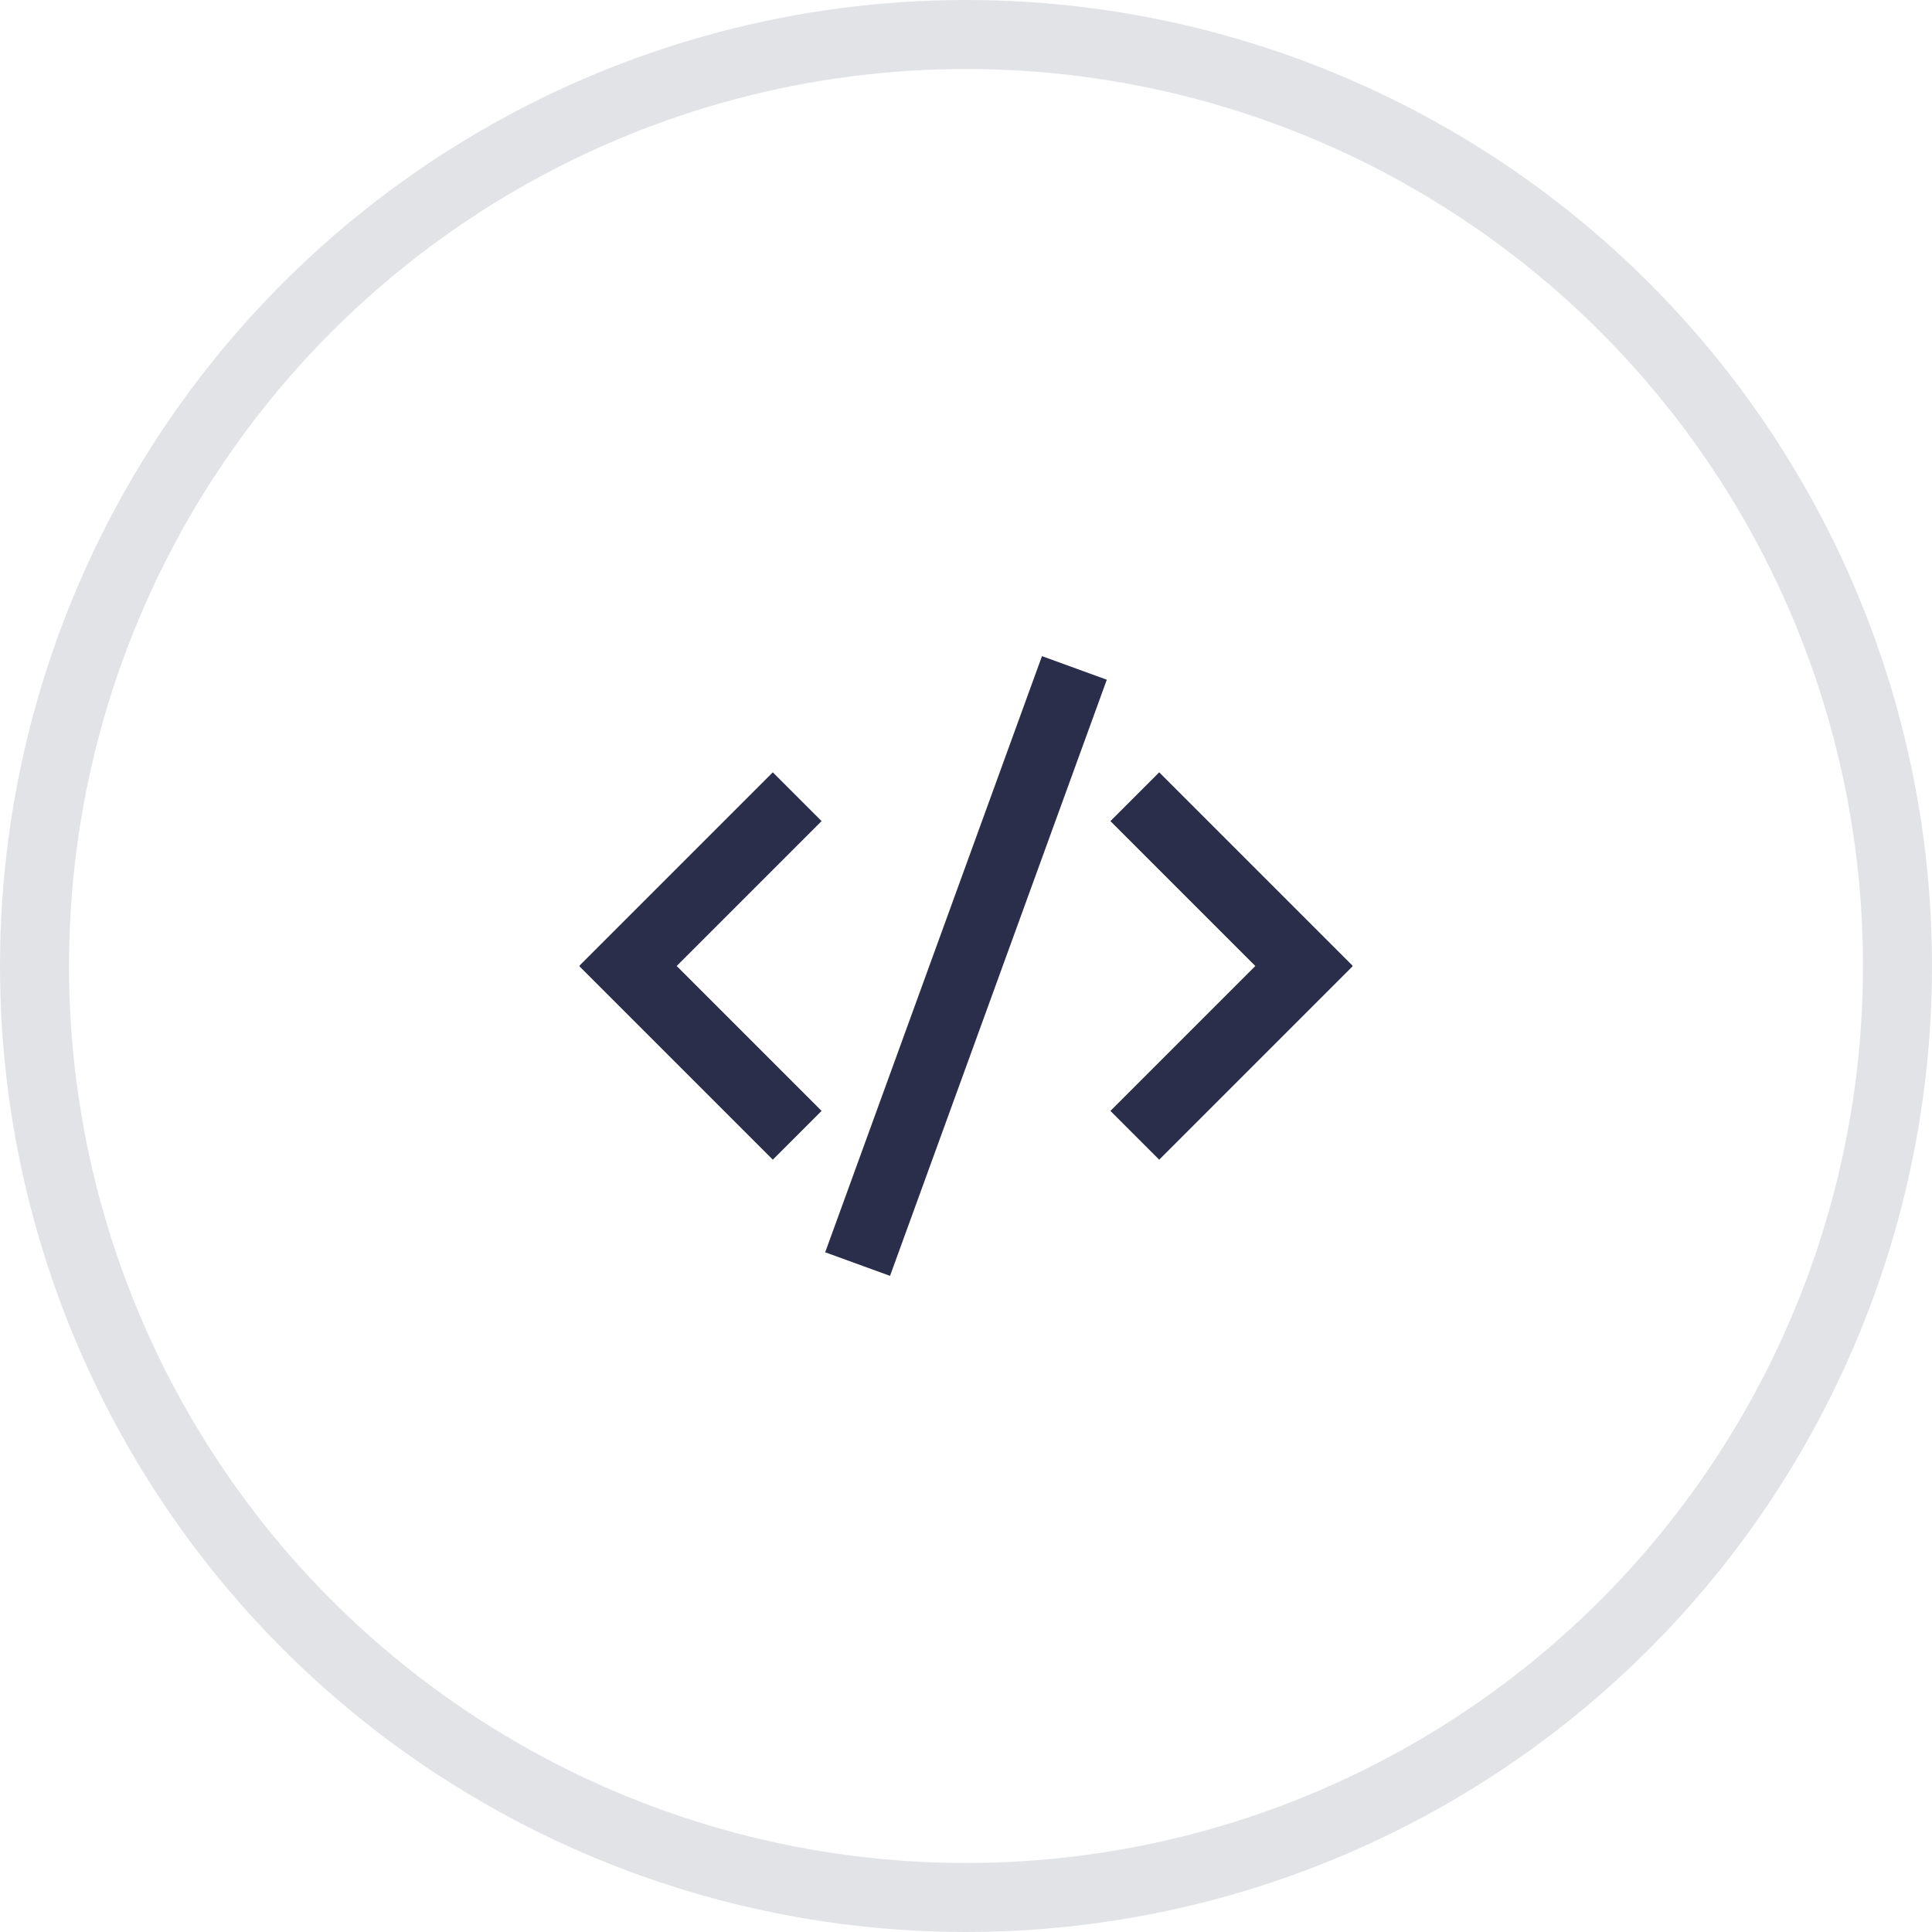
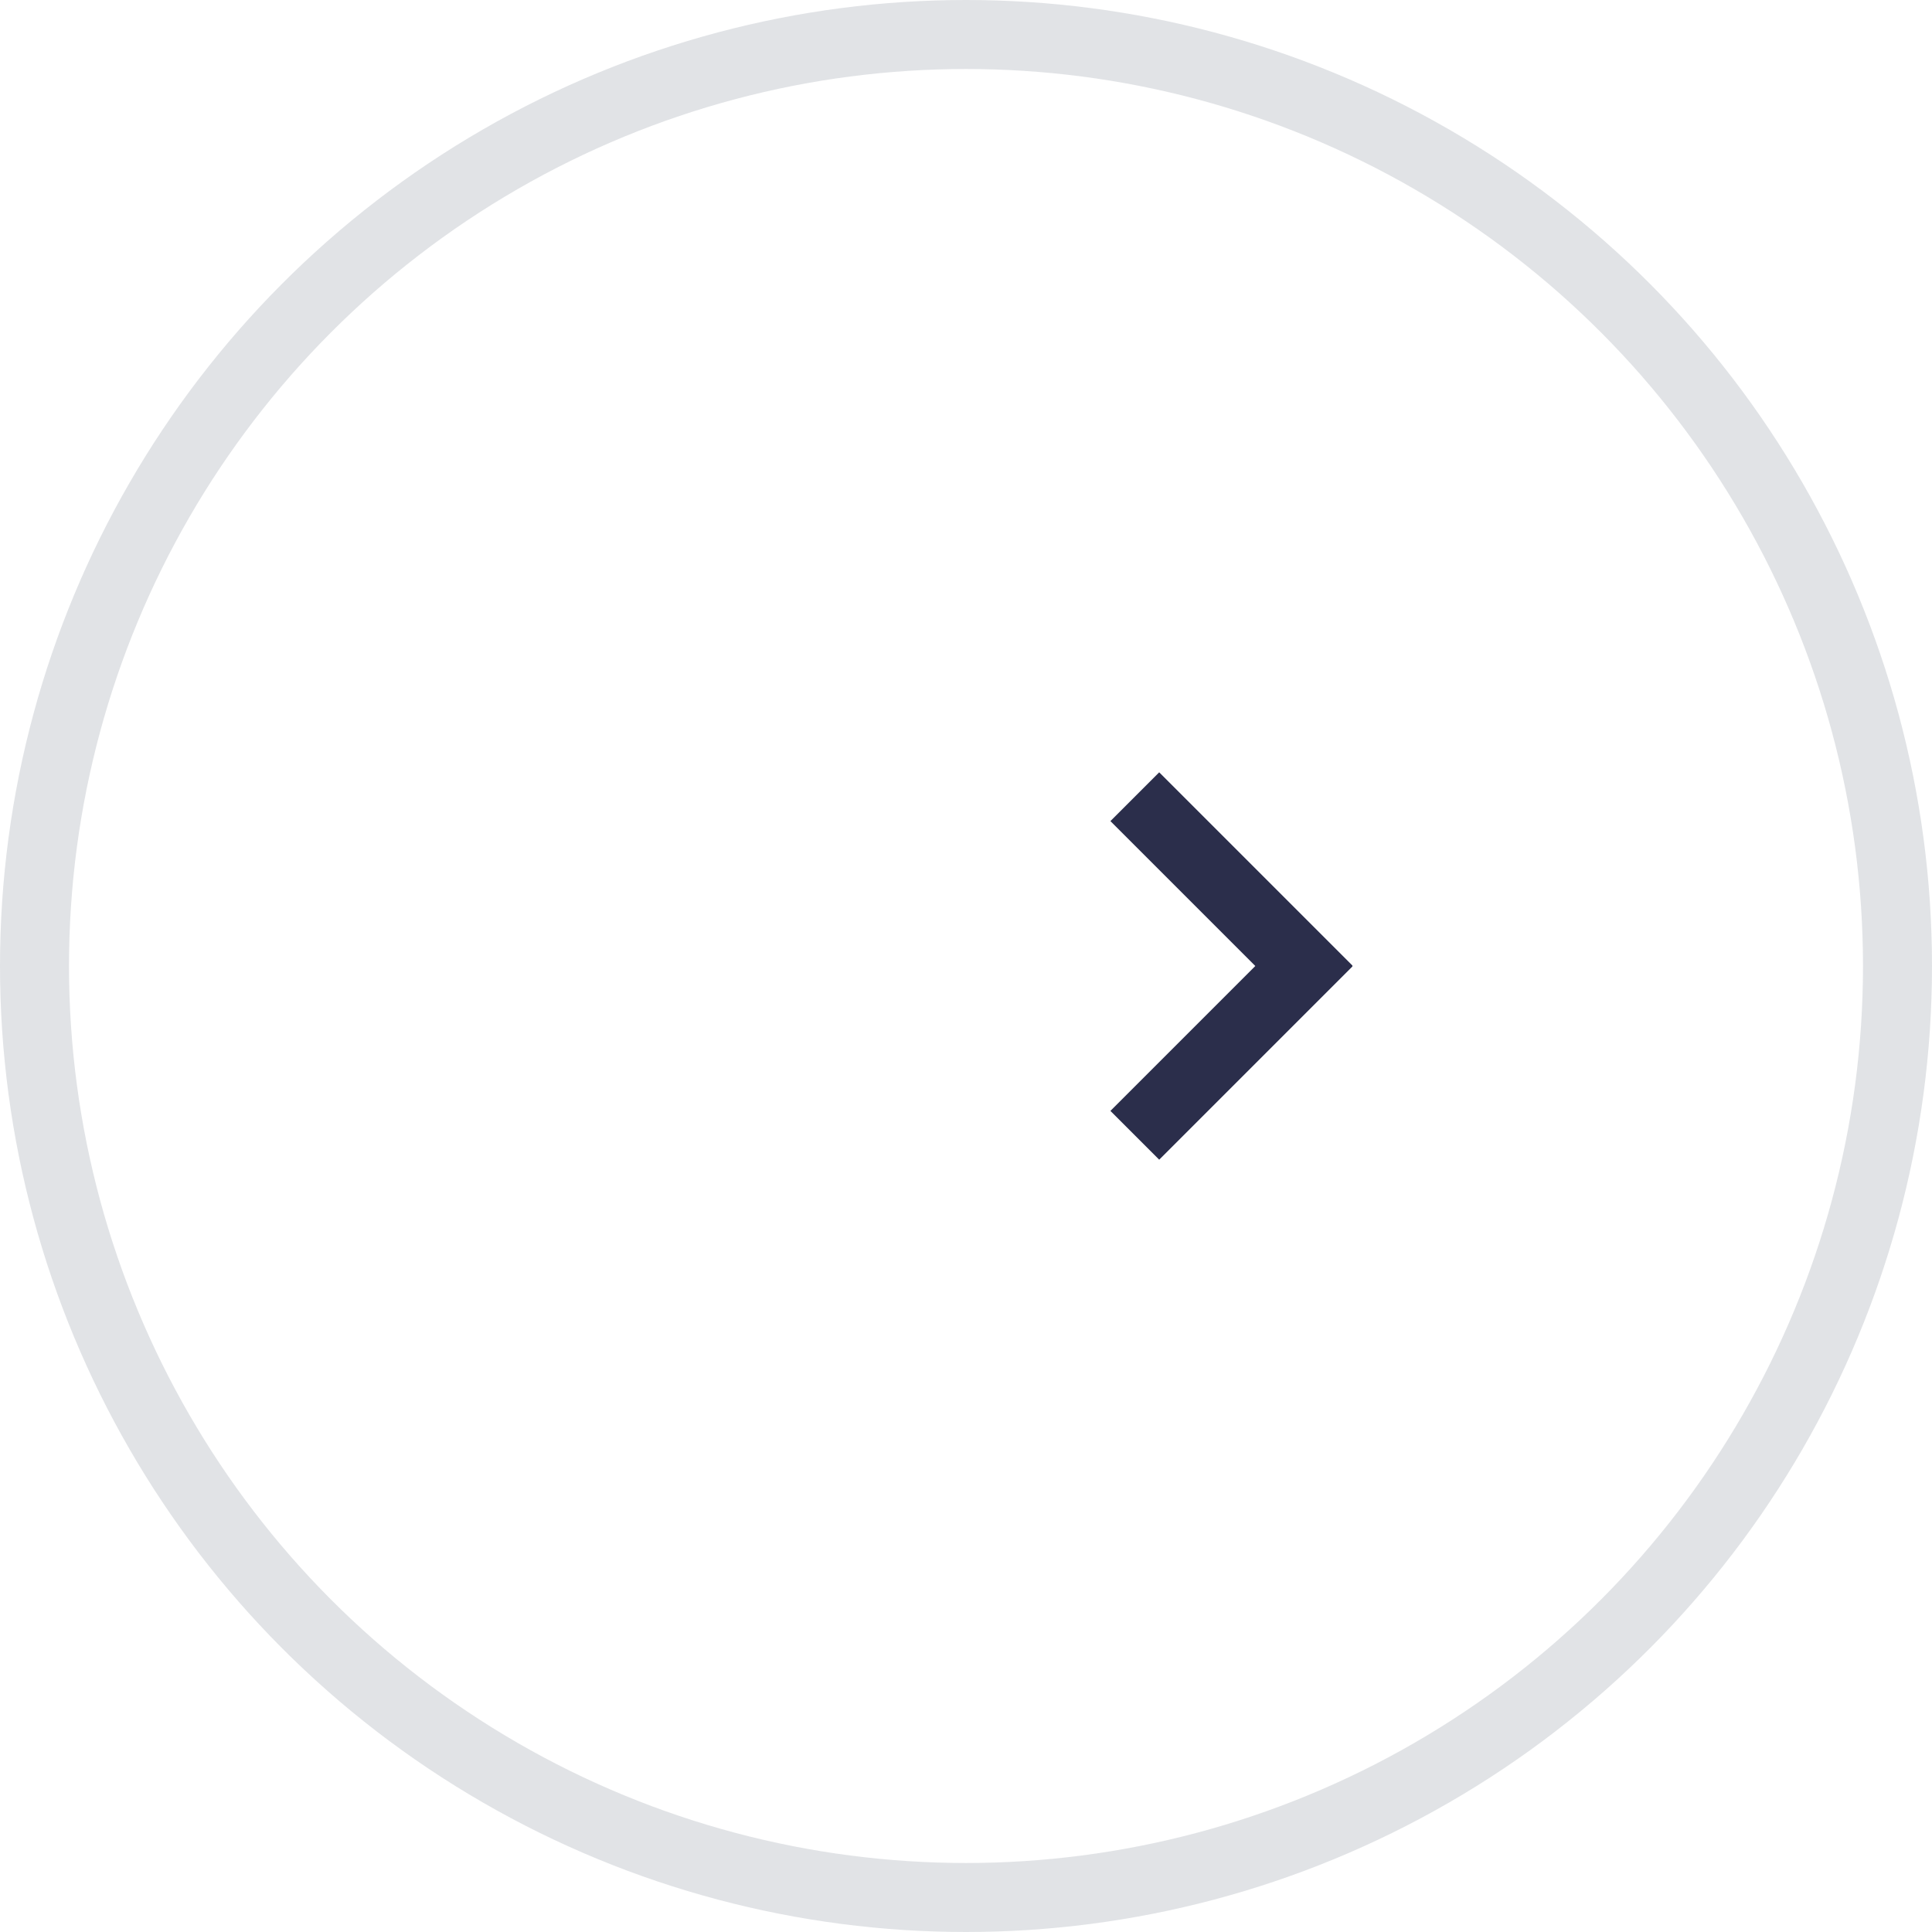
<svg xmlns="http://www.w3.org/2000/svg" width="56" height="56" viewBox="0 0 56 56" fill="none">
  <circle opacity="0.15" cx="28" cy="28" r="27" stroke="#3B495B" stroke-width="2" />
  <g clip-path="url(#clip0)">
-     <path d="M22.4 23.8L18.2 28L22.4 32.2" stroke="#2B2E4B" stroke-width="2" stroke-miterlimit="10" stroke-linecap="square" />
    <path d="M33.6 23.8L37.8 28L33.6 32.2" stroke="#2B2E4B" stroke-width="2" stroke-miterlimit="10" stroke-linecap="square" />
-     <path d="M25.2 35.7L30.8 20.3" stroke="#2B2E4B" stroke-width="2" stroke-miterlimit="10" stroke-linecap="square" />
  </g>
  <defs>
    <clipPath id="clip0">
      <rect width="22.4" height="22.4" fill="white" transform="translate(16.8 16.8)" />
    </clipPath>
  </defs>
</svg>